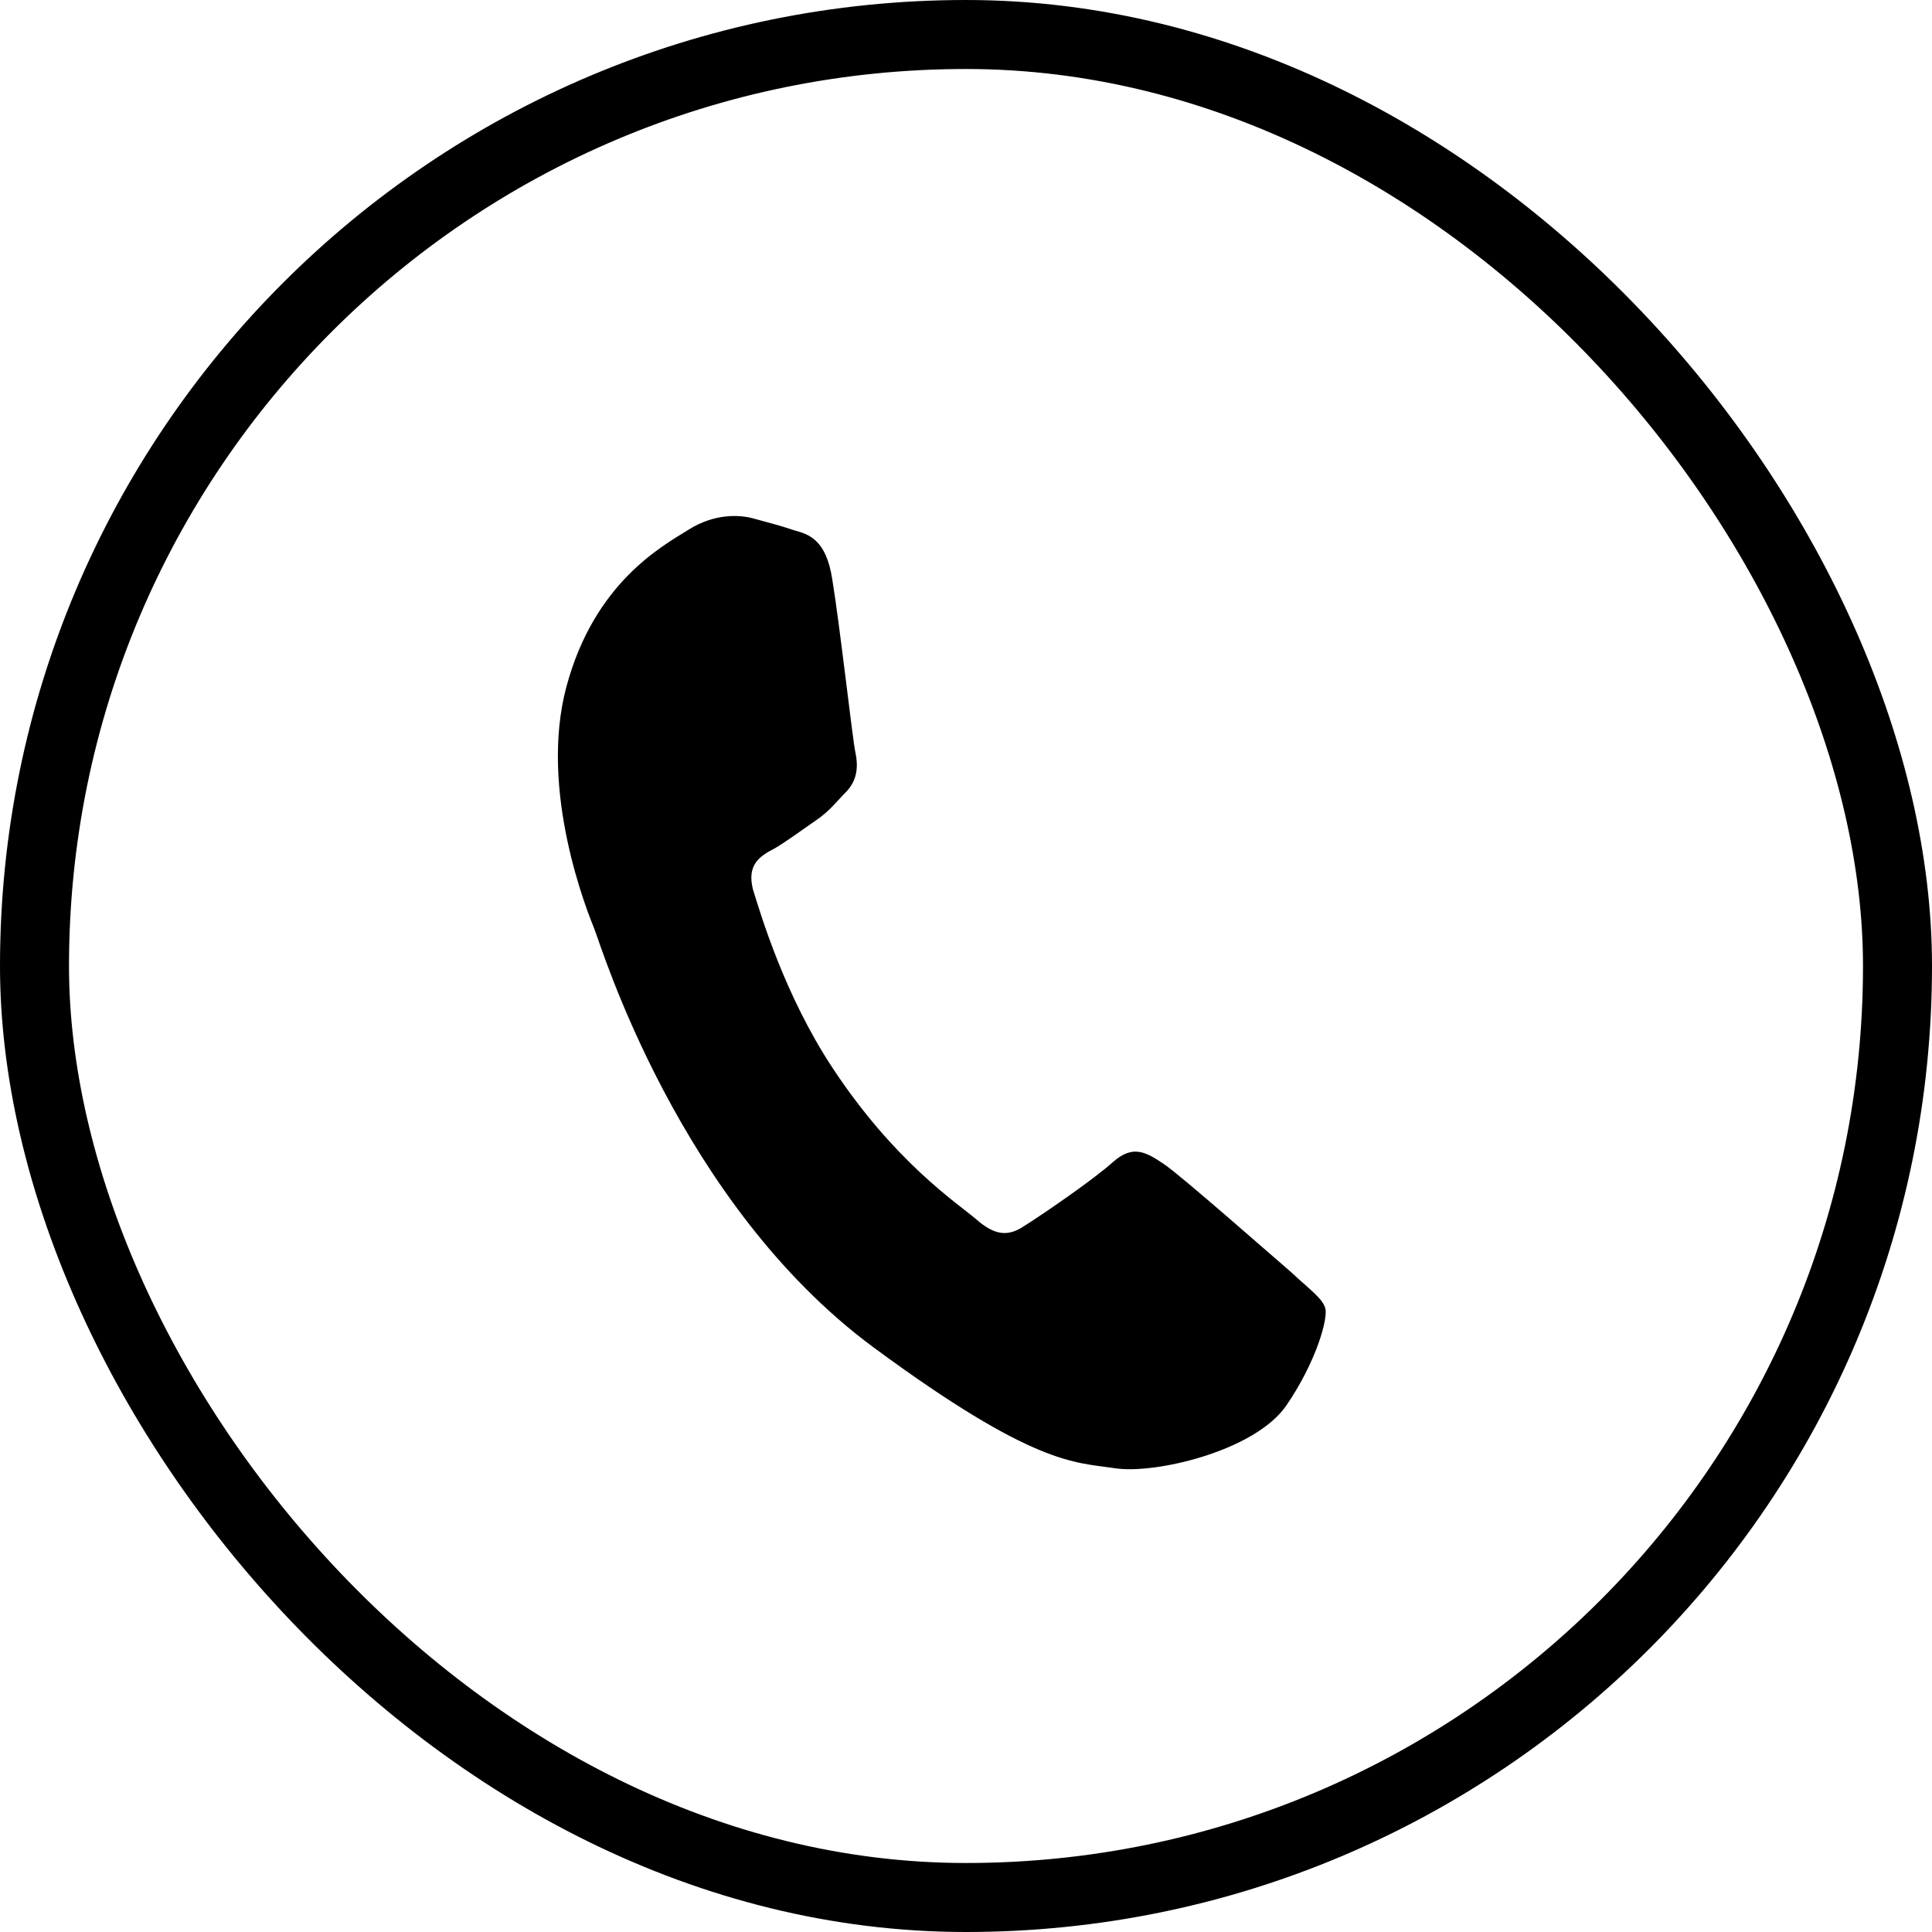
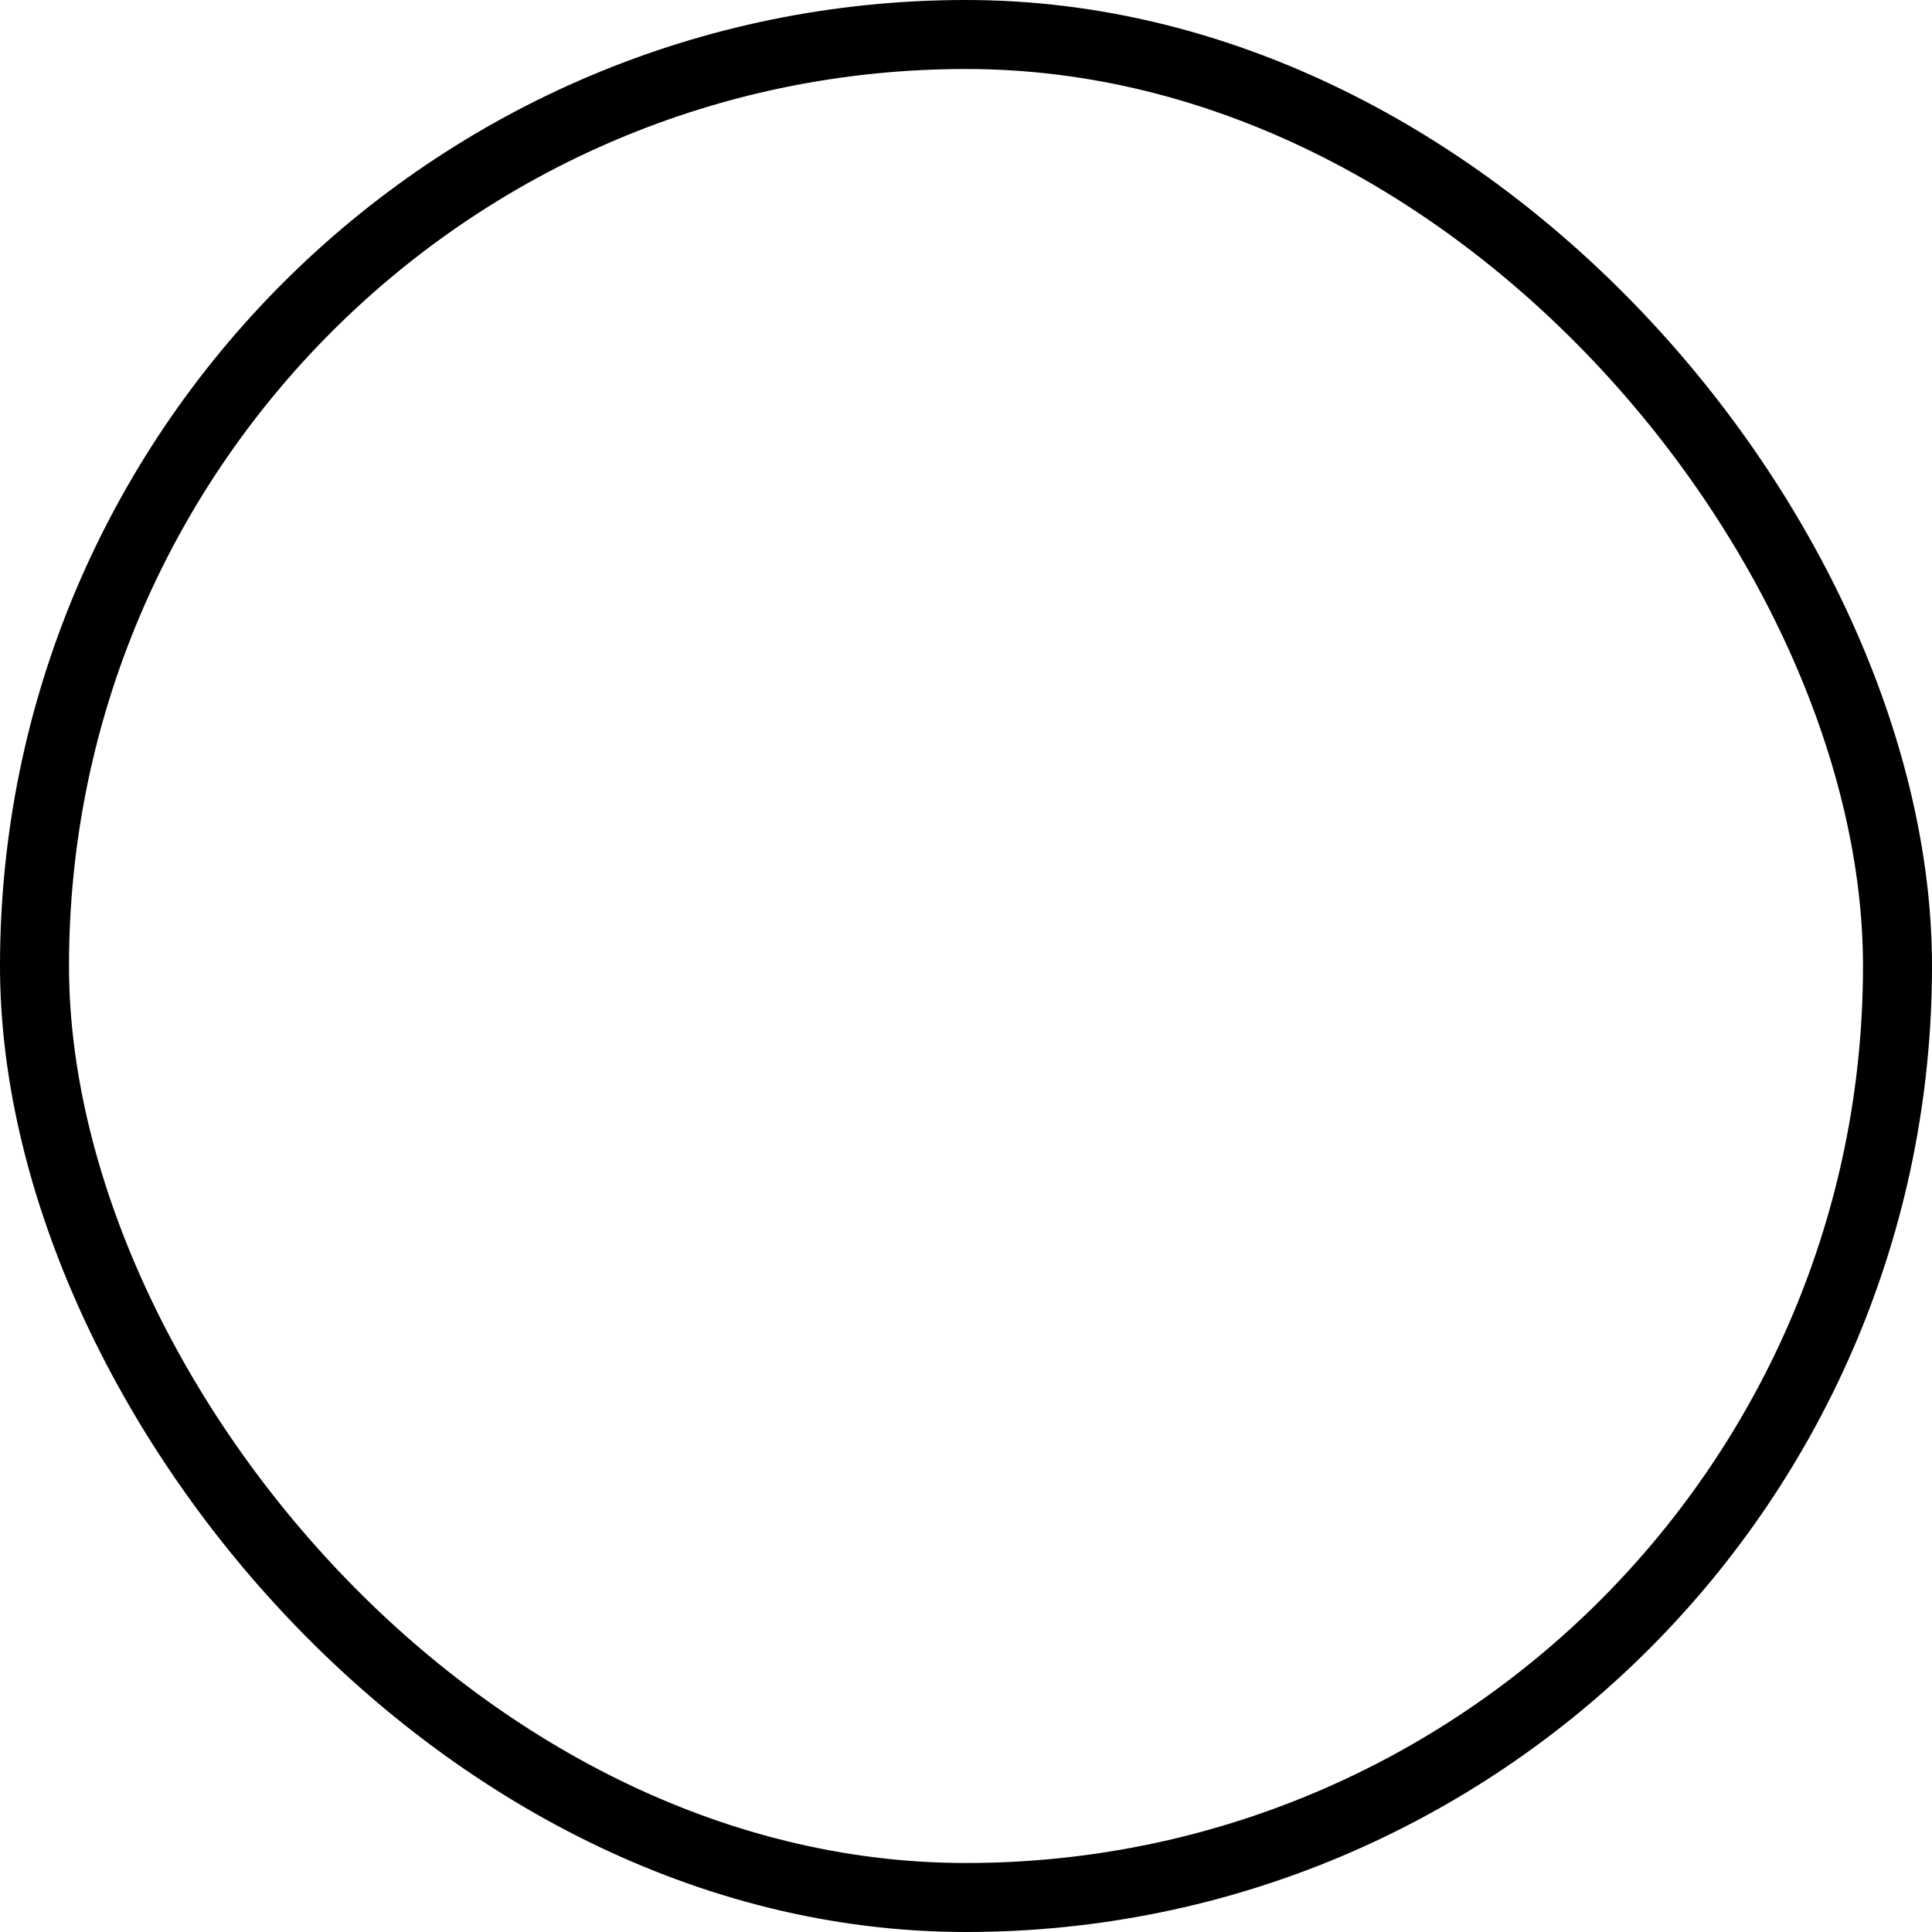
<svg xmlns="http://www.w3.org/2000/svg" width="28" height="28" viewBox="0 0 28 28" fill="none">
  <rect x="0.5" y="0.5" width="27" height="27" rx="13.5" stroke="black" />
-   <path fill-rule="evenodd" clip-rule="evenodd" d="M12.062 8.397C11.974 7.823 11.726 7.744 11.512 7.686C11.326 7.623 11.124 7.569 10.911 7.512C10.71 7.458 10.35 7.442 9.977 7.678C9.604 7.912 8.615 8.438 8.209 9.952C7.803 11.466 8.518 13.226 8.615 13.466C8.712 13.707 9.841 17.441 12.654 19.523C14.994 21.249 15.576 21.191 16.159 21.279C16.741 21.368 18.181 21.03 18.639 20.375C19.081 19.73 19.249 19.104 19.207 18.959C19.165 18.814 18.971 18.681 18.713 18.438C18.439 18.204 17.131 17.049 16.869 16.871C16.606 16.693 16.418 16.59 16.137 16.835C15.851 17.095 15.076 17.624 14.834 17.774C14.604 17.927 14.409 17.901 14.147 17.67C13.873 17.436 12.967 16.844 12.066 15.477C11.366 14.417 11.021 13.239 10.912 12.889C10.821 12.529 11.015 12.406 11.219 12.3C11.394 12.2 11.631 12.022 11.829 11.887C12.026 11.752 12.113 11.628 12.28 11.458C12.434 11.285 12.434 11.084 12.399 10.914C12.36 10.756 12.175 9.084 12.062 8.397Z" fill="black" />
</svg>